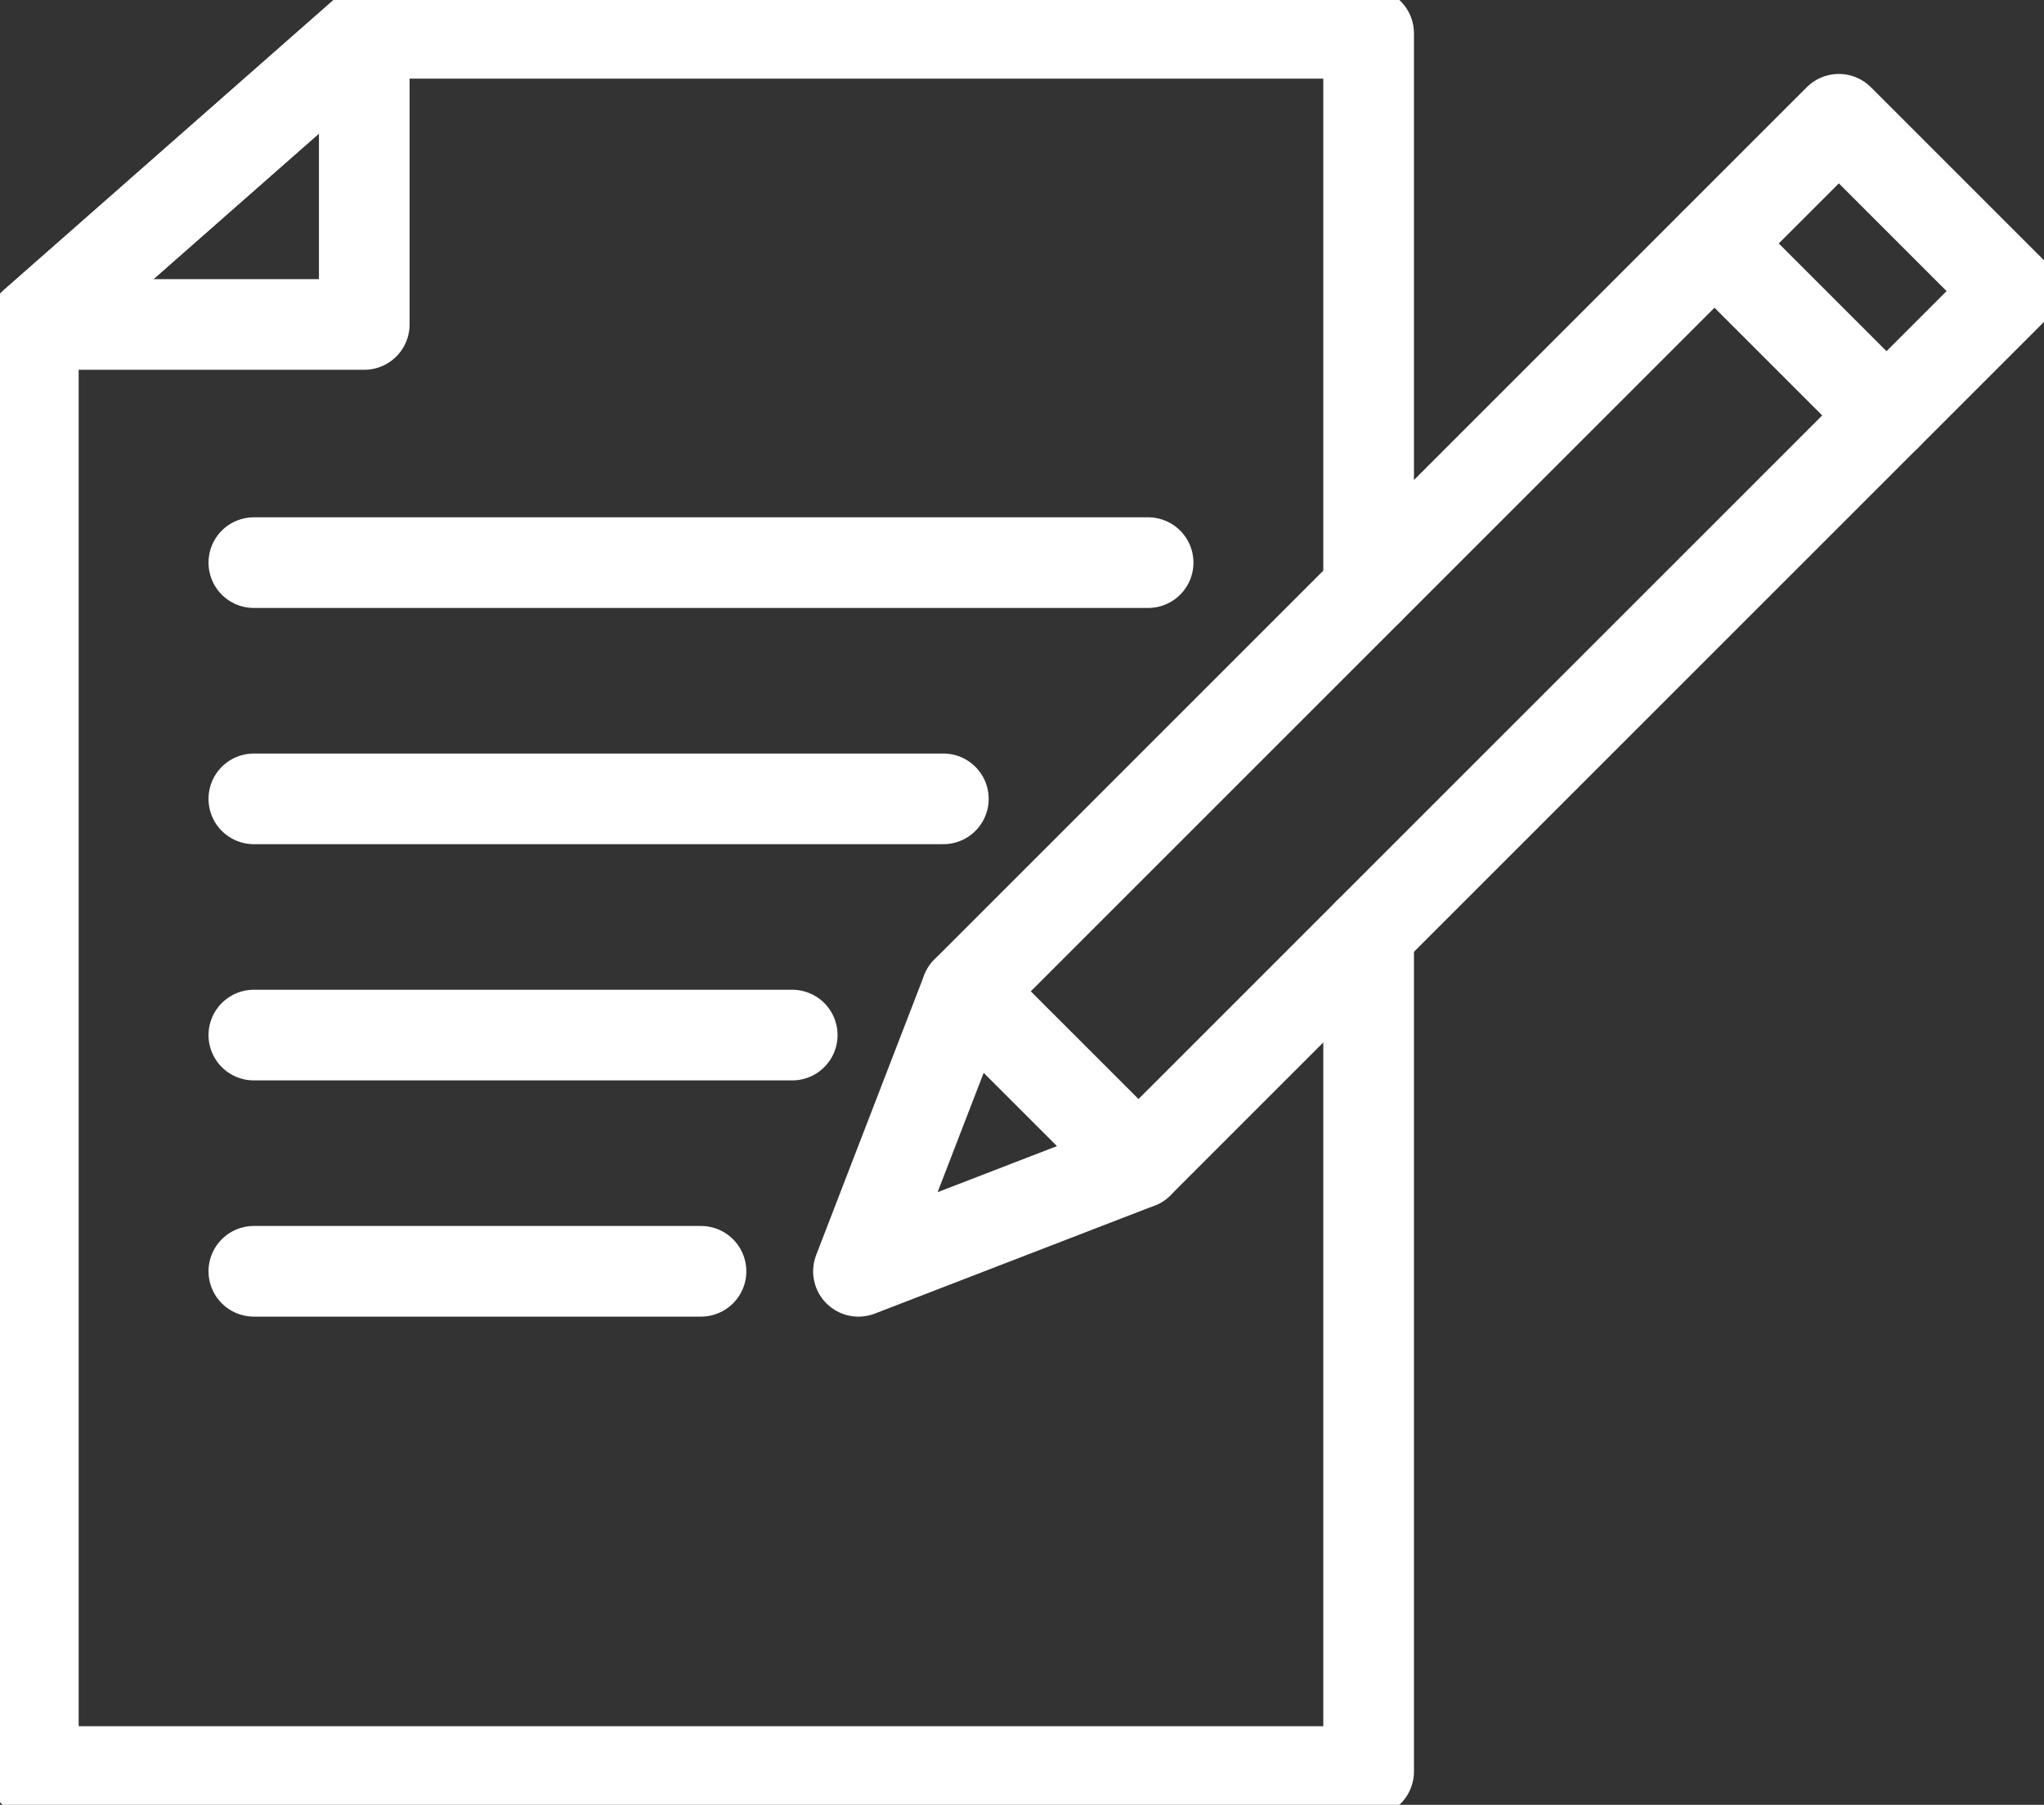
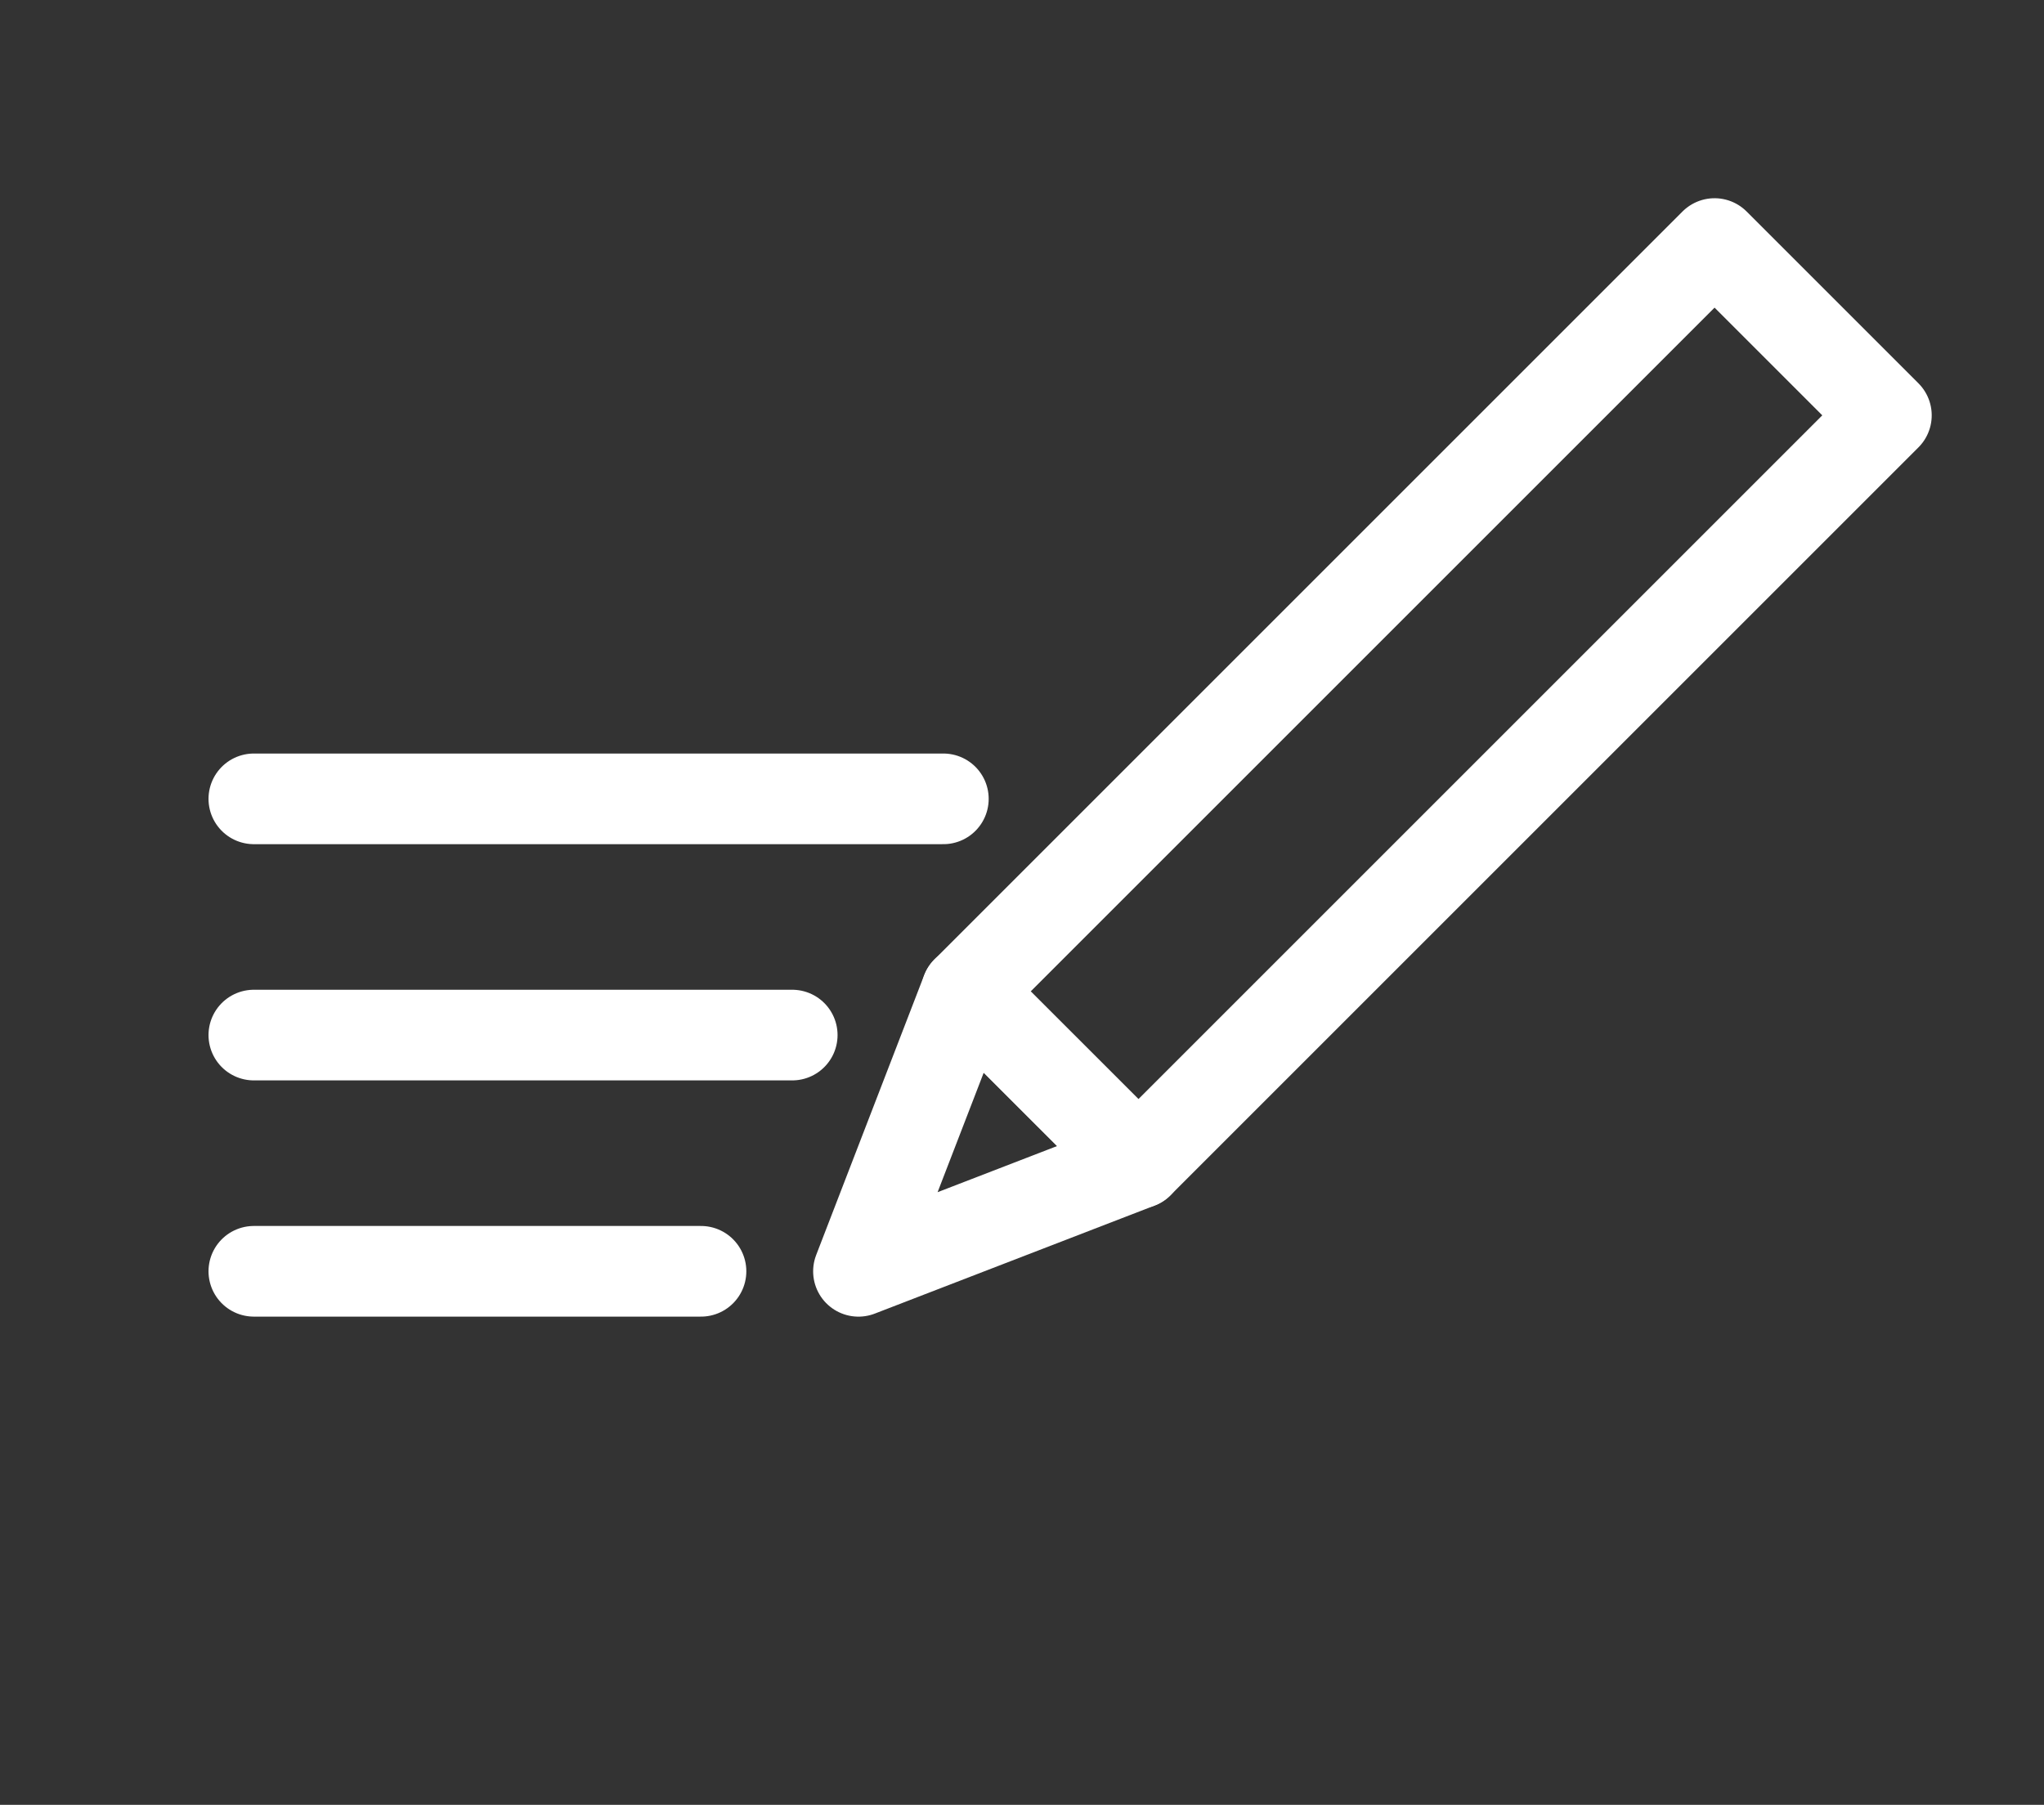
<svg xmlns="http://www.w3.org/2000/svg" id="Group_44" data-name="Group 44" width="67.639" height="59.733" viewBox="0 0 67.639 59.733">
  <rect x="0" y="0" width="67.639" height="59.733" fill="#333333" stroke="none" />
  <defs>
    <clipPath id="clip-path">
-       <rect id="Rectangle_125" data-name="Rectangle 125" width="67.639" height="59.733" fill="none" stroke="#fff" stroke-width="1" />
-     </clipPath>
+       </clipPath>
  </defs>
  <g id="Group_39" data-name="Group 39" transform="translate(0 0)">
    <g id="Group_38" data-name="Group 38" clip-path="url(#clip-path)">
      <path id="Path_153" data-name="Path 153" d="M45.687,19.905V1.5H12.451L1.5,11.135V59.027H45.687V31.277" transform="translate(-0.397 -0.397)" fill="none" stroke="#fff" stroke-linecap="round" stroke-linejoin="round" stroke-width="3" />
    </g>
  </g>
-   <line id="Line_155" data-name="Line 155" x2="29.593" transform="translate(8.4 18.621)" fill="none" stroke="#fff" stroke-linecap="round" stroke-linejoin="round" stroke-width="3" />
  <line id="Line_156" data-name="Line 156" x2="22.817" transform="translate(8.4 26.439)" fill="none" stroke="#fff" stroke-linecap="round" stroke-linejoin="round" stroke-width="3" />
  <line id="Line_157" data-name="Line 157" x2="17.816" transform="translate(8.4 34.257)" fill="none" stroke="#fff" stroke-linecap="round" stroke-linejoin="round" stroke-width="3" />
  <line id="Line_158" data-name="Line 158" x2="14.797" transform="translate(8.4 42.075)" fill="none" stroke="#fff" stroke-linecap="round" stroke-linejoin="round" stroke-width="3" />
  <g id="Group_41" data-name="Group 41" transform="translate(0 0)">
    <g id="Group_40" data-name="Group 40" clip-path="url(#clip-path)">
-       <path id="Path_154" data-name="Path 154" d="M1.5,11.135,12.451,1.5v9.635H1.5" transform="translate(-0.397 -0.397)" fill="none" stroke="#fff" stroke-linecap="round" stroke-linejoin="round" stroke-width="3" />
-     </g>
+       </g>
  </g>
  <rect id="Rectangle_127" data-name="Rectangle 127" width="35.004" height="8.041" transform="translate(31.986 32.812) rotate(-45)" fill="none" stroke="#fff" stroke-linecap="round" stroke-linejoin="round" stroke-width="3" />
  <g id="Group_43" data-name="Group 43" transform="translate(0 0)">
    <g id="Group_42" data-name="Group 42" clip-path="url(#clip-path)">
      <rect id="Rectangle_128" data-name="Rectangle 128" width="5.816" height="8.042" transform="translate(56.738 8.06) rotate(-45)" fill="none" stroke="#fff" stroke-linecap="round" stroke-linejoin="round" stroke-width="3" />
    </g>
  </g>
  <path id="Path_155" data-name="Path 155" d="M42.2,44.613,47.889,50.3l-9.264,3.577Z" transform="translate(-10.217 -11.801)" fill="none" stroke="#fff" stroke-linecap="round" stroke-linejoin="round" stroke-width="3" />
</svg>